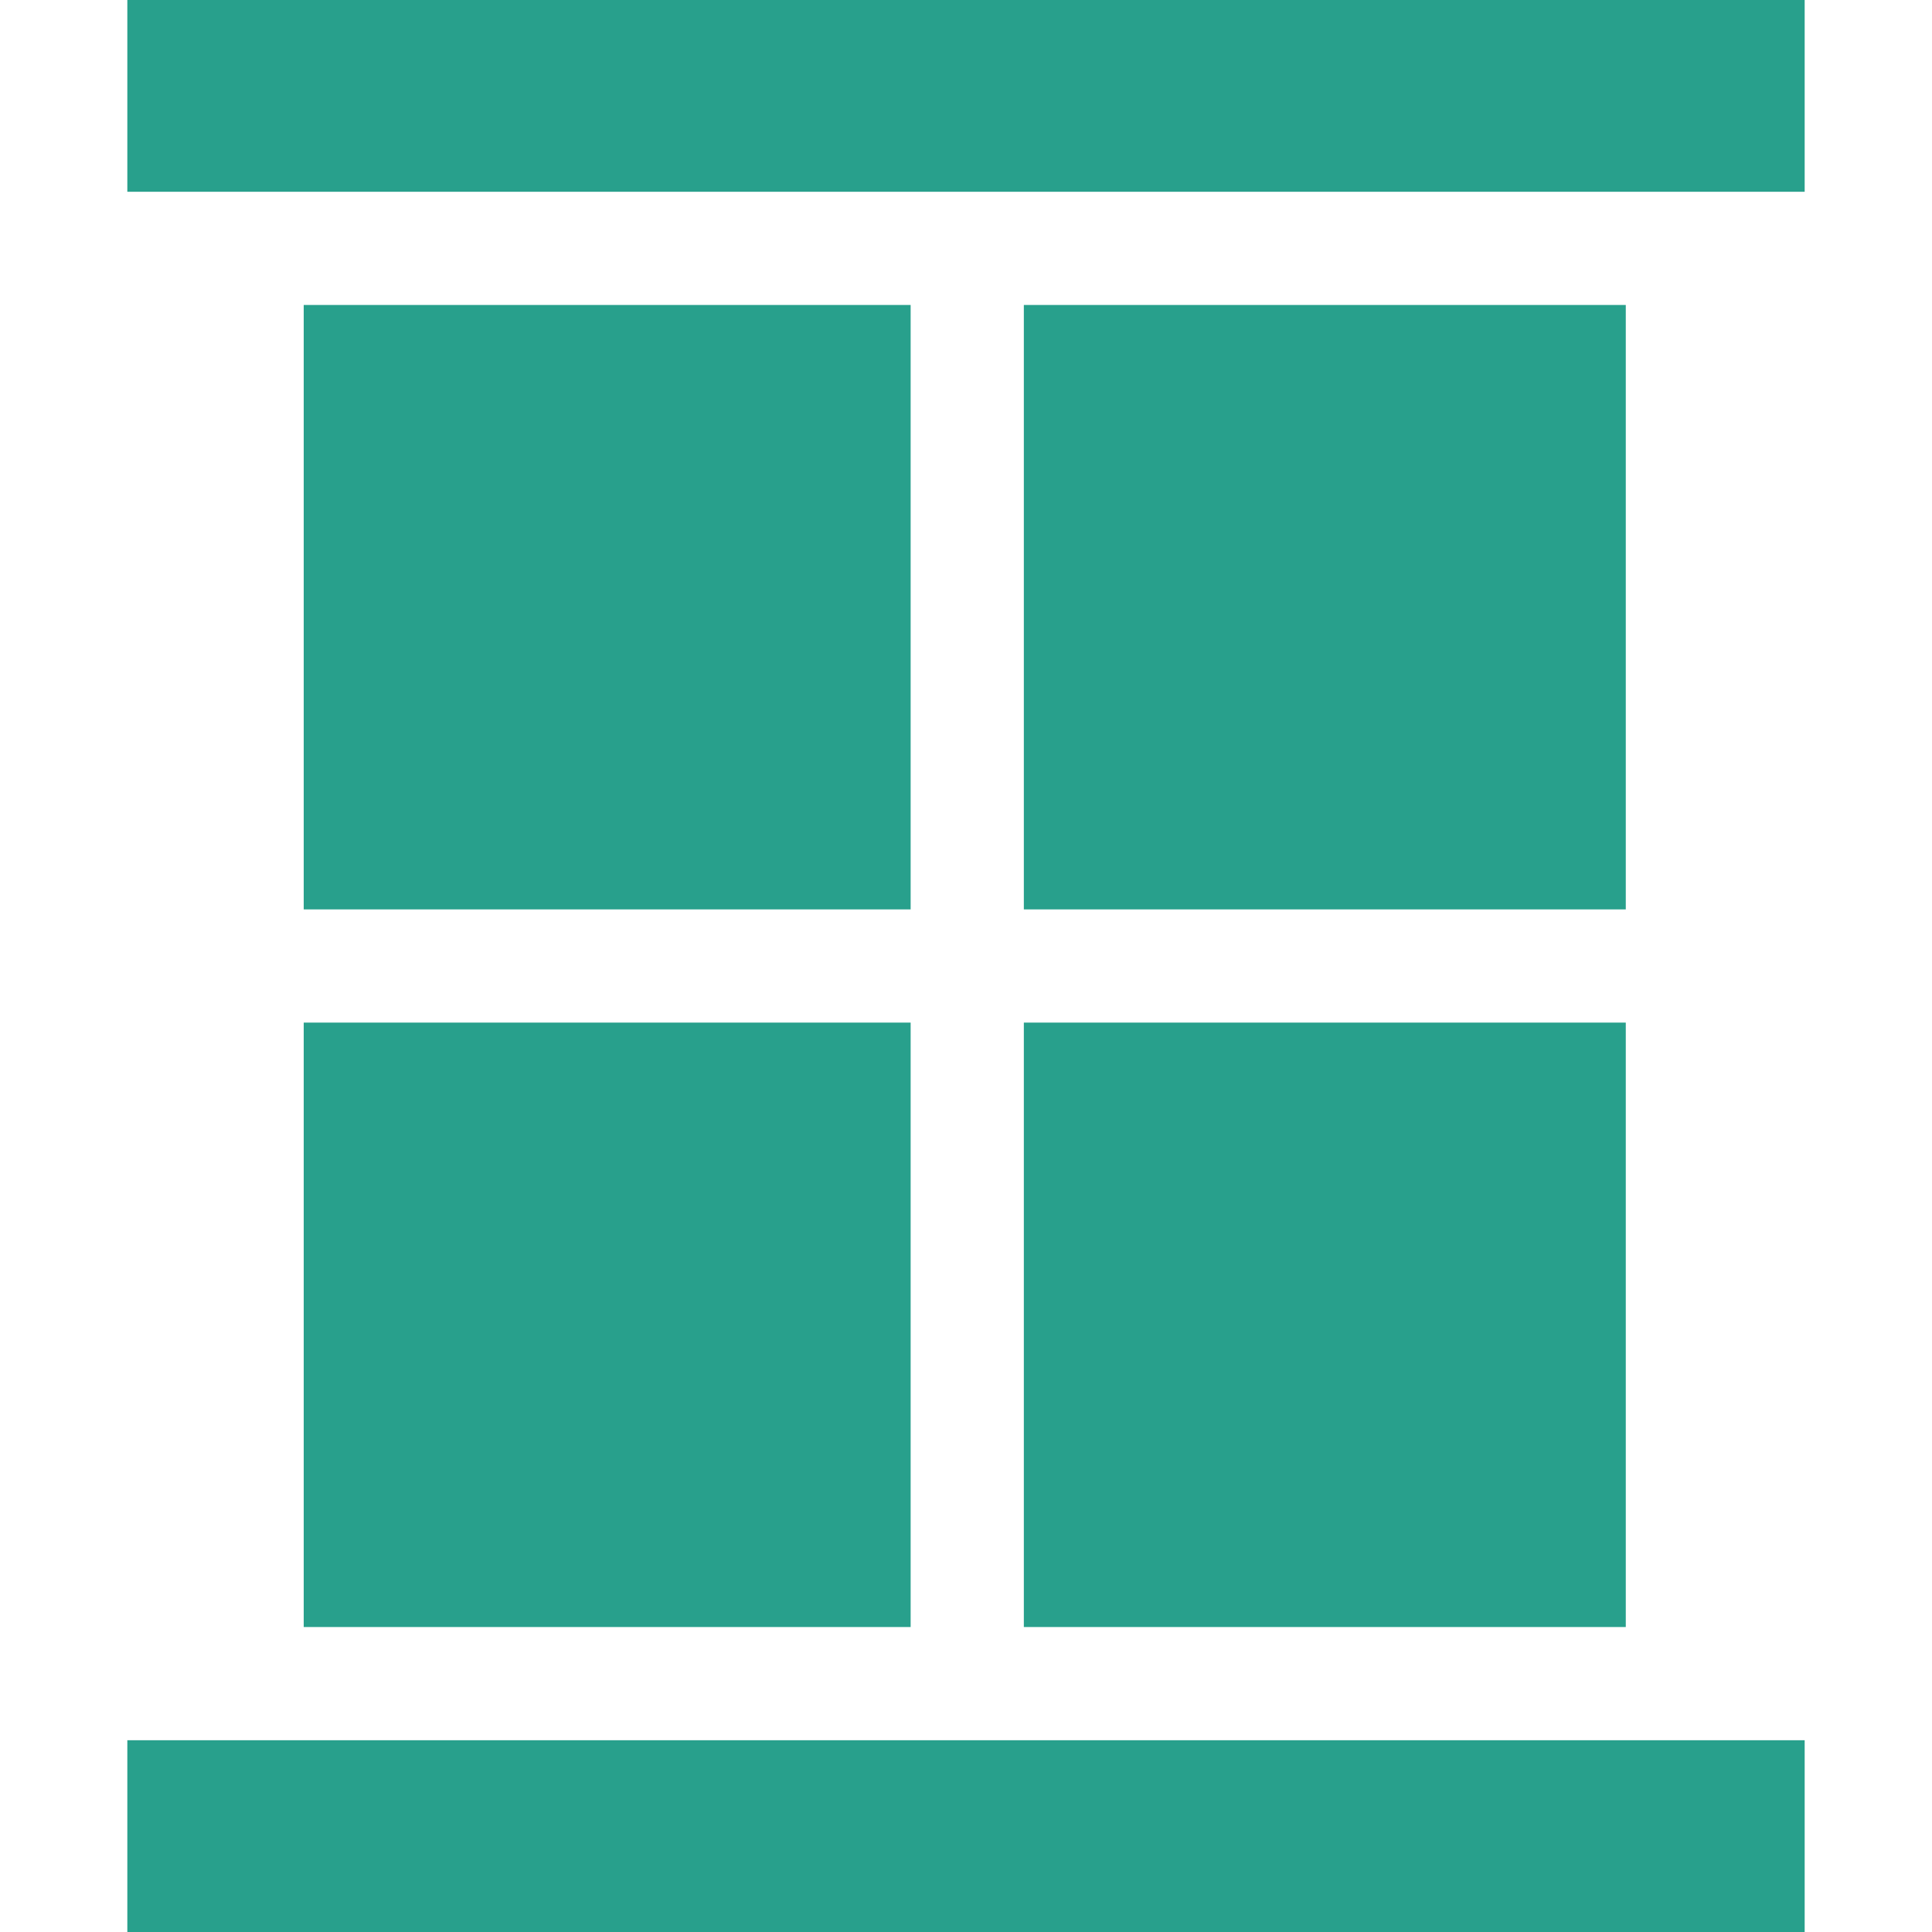
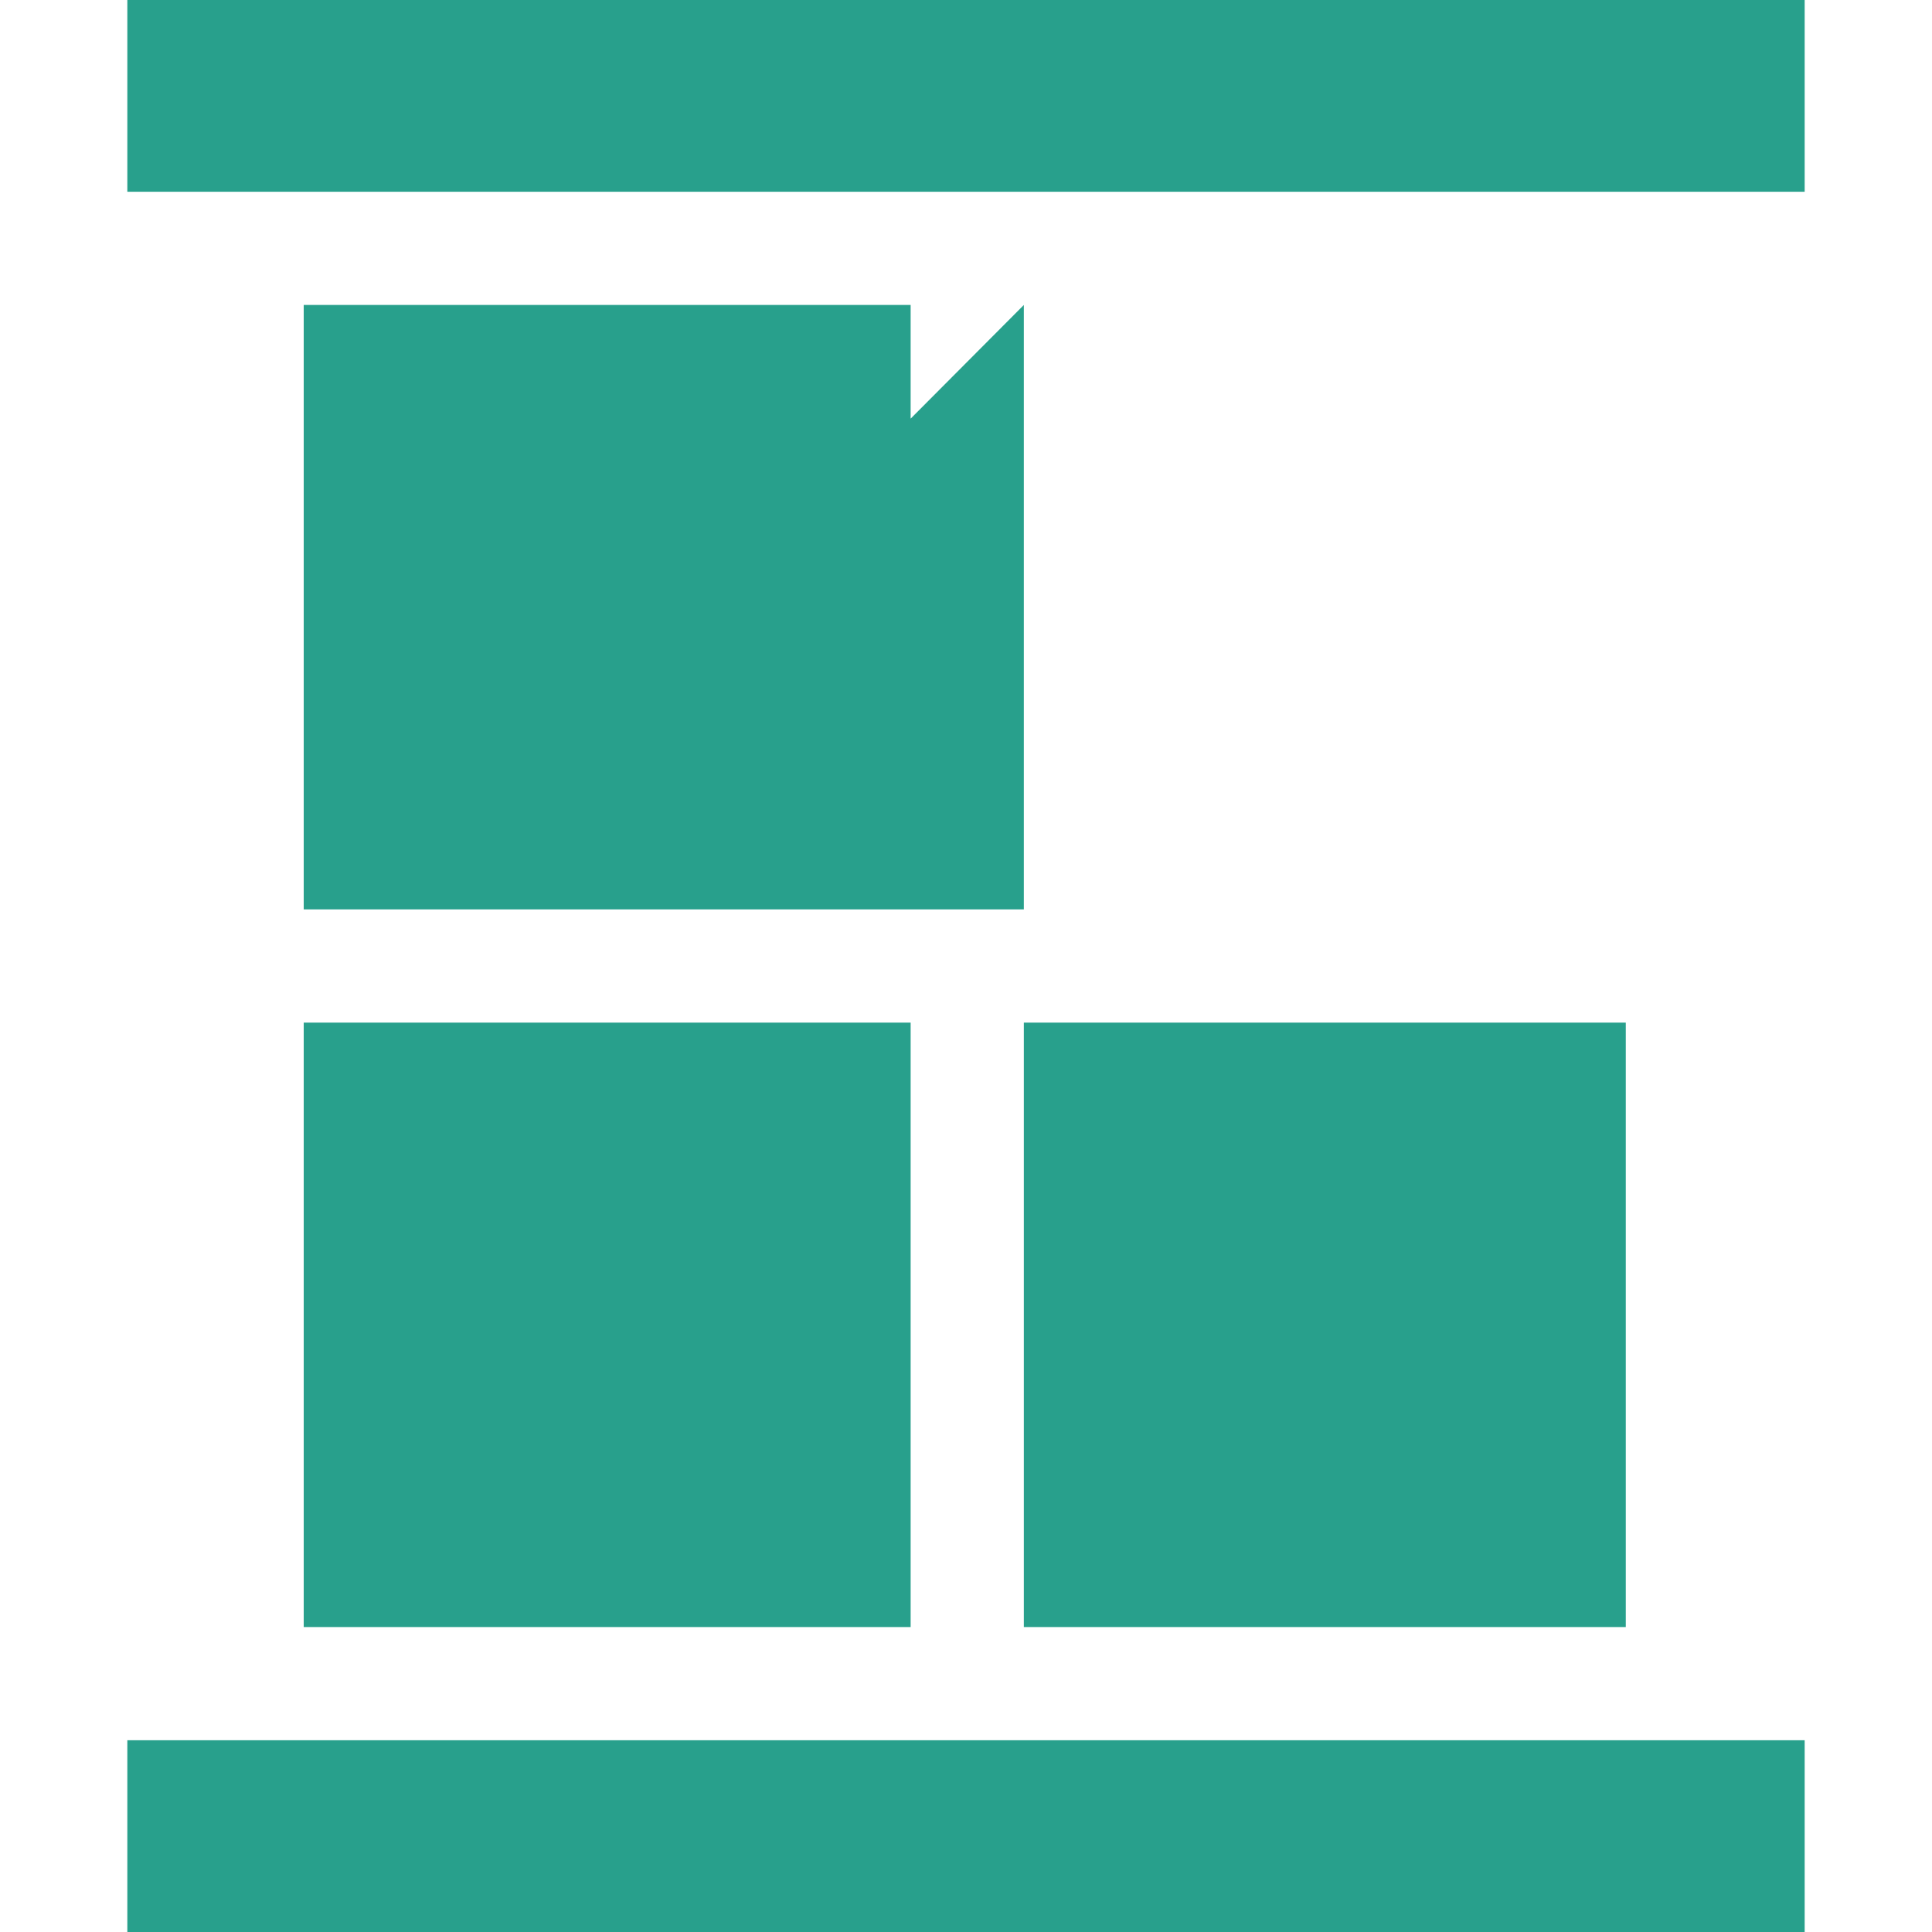
<svg xmlns="http://www.w3.org/2000/svg" width="512" height="512">
-   <path fill="#28a08c" d="M80.489 271h160.84v160.18H80.489zm0-190.18h160.84V241H80.489zM33.745 461.18h444.51V512H33.745zm0-461.18h444.51v50.82H33.745zm237.584 80.82h159.52V241h-159.52zm0 190.18h159.52v160.18h-159.52z" data-original="#000000" />
+   <path fill="#28a08c" d="M80.489 271h160.84v160.18H80.489zm0-190.18h160.84V241H80.489zM33.745 461.18h444.51V512H33.745zm0-461.18h444.51v50.82H33.745zm237.584 80.82V241h-159.52zm0 190.18h159.52v160.18h-159.52z" data-original="#000000" />
</svg>